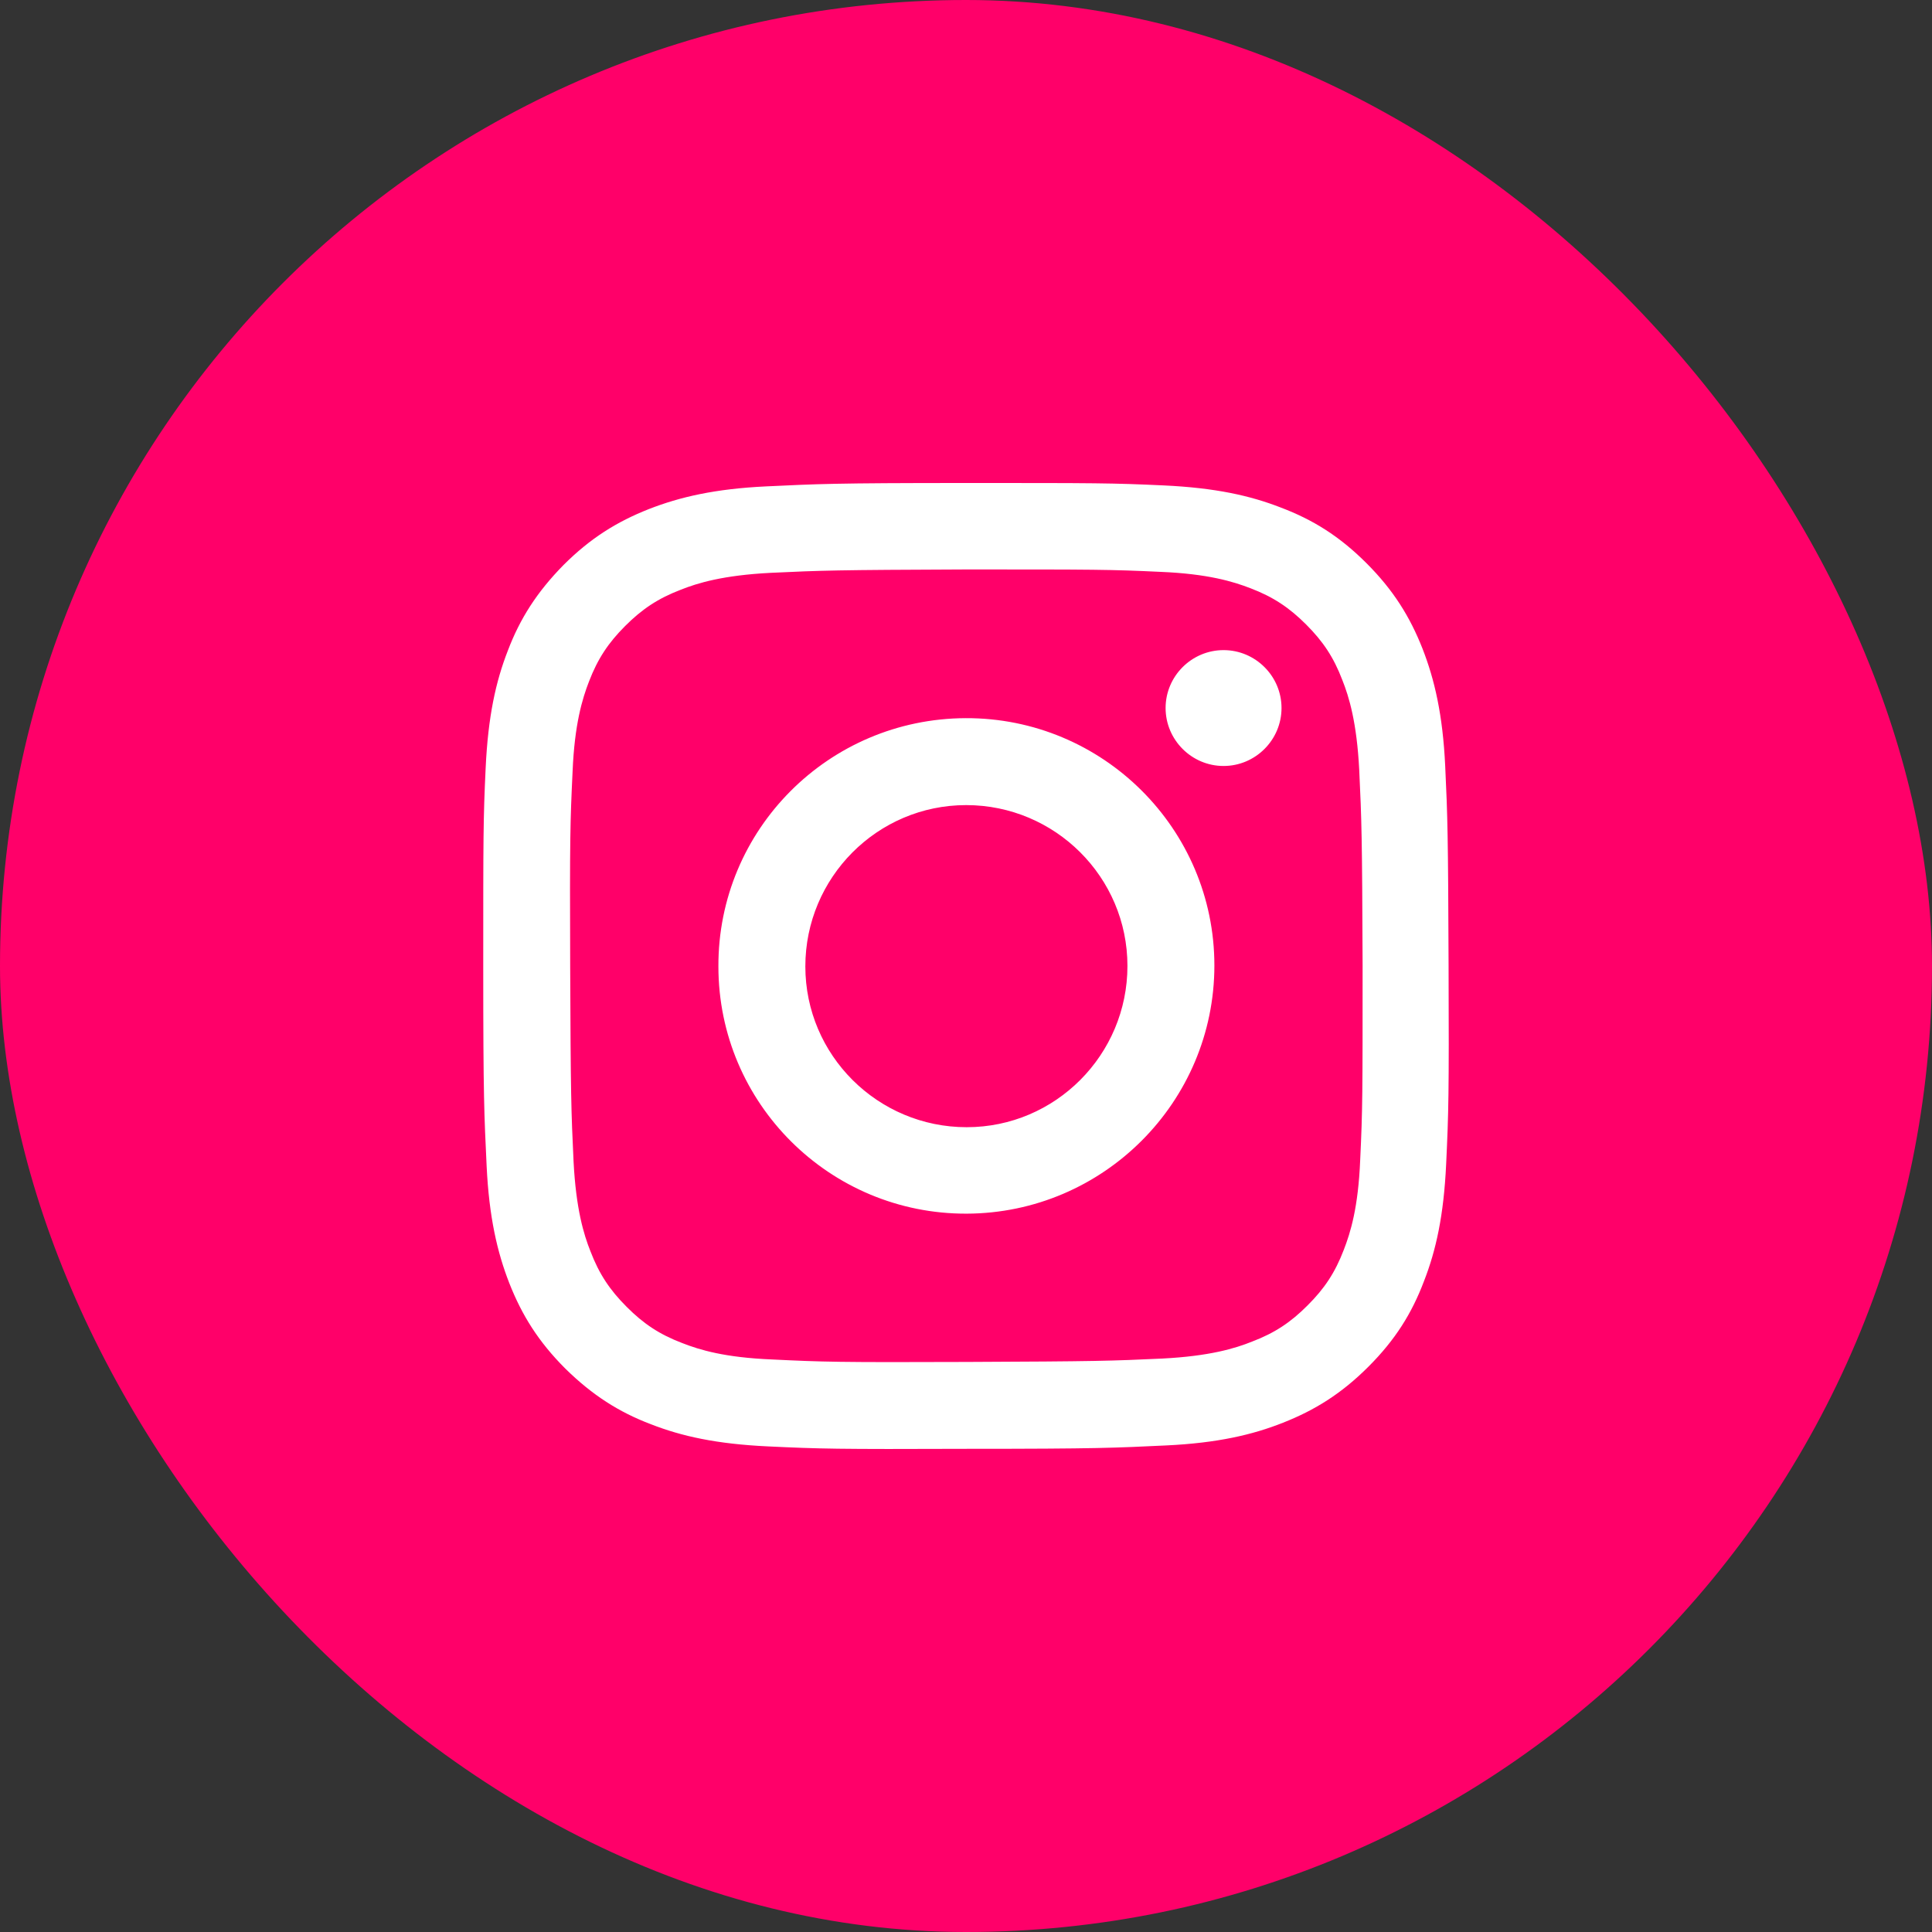
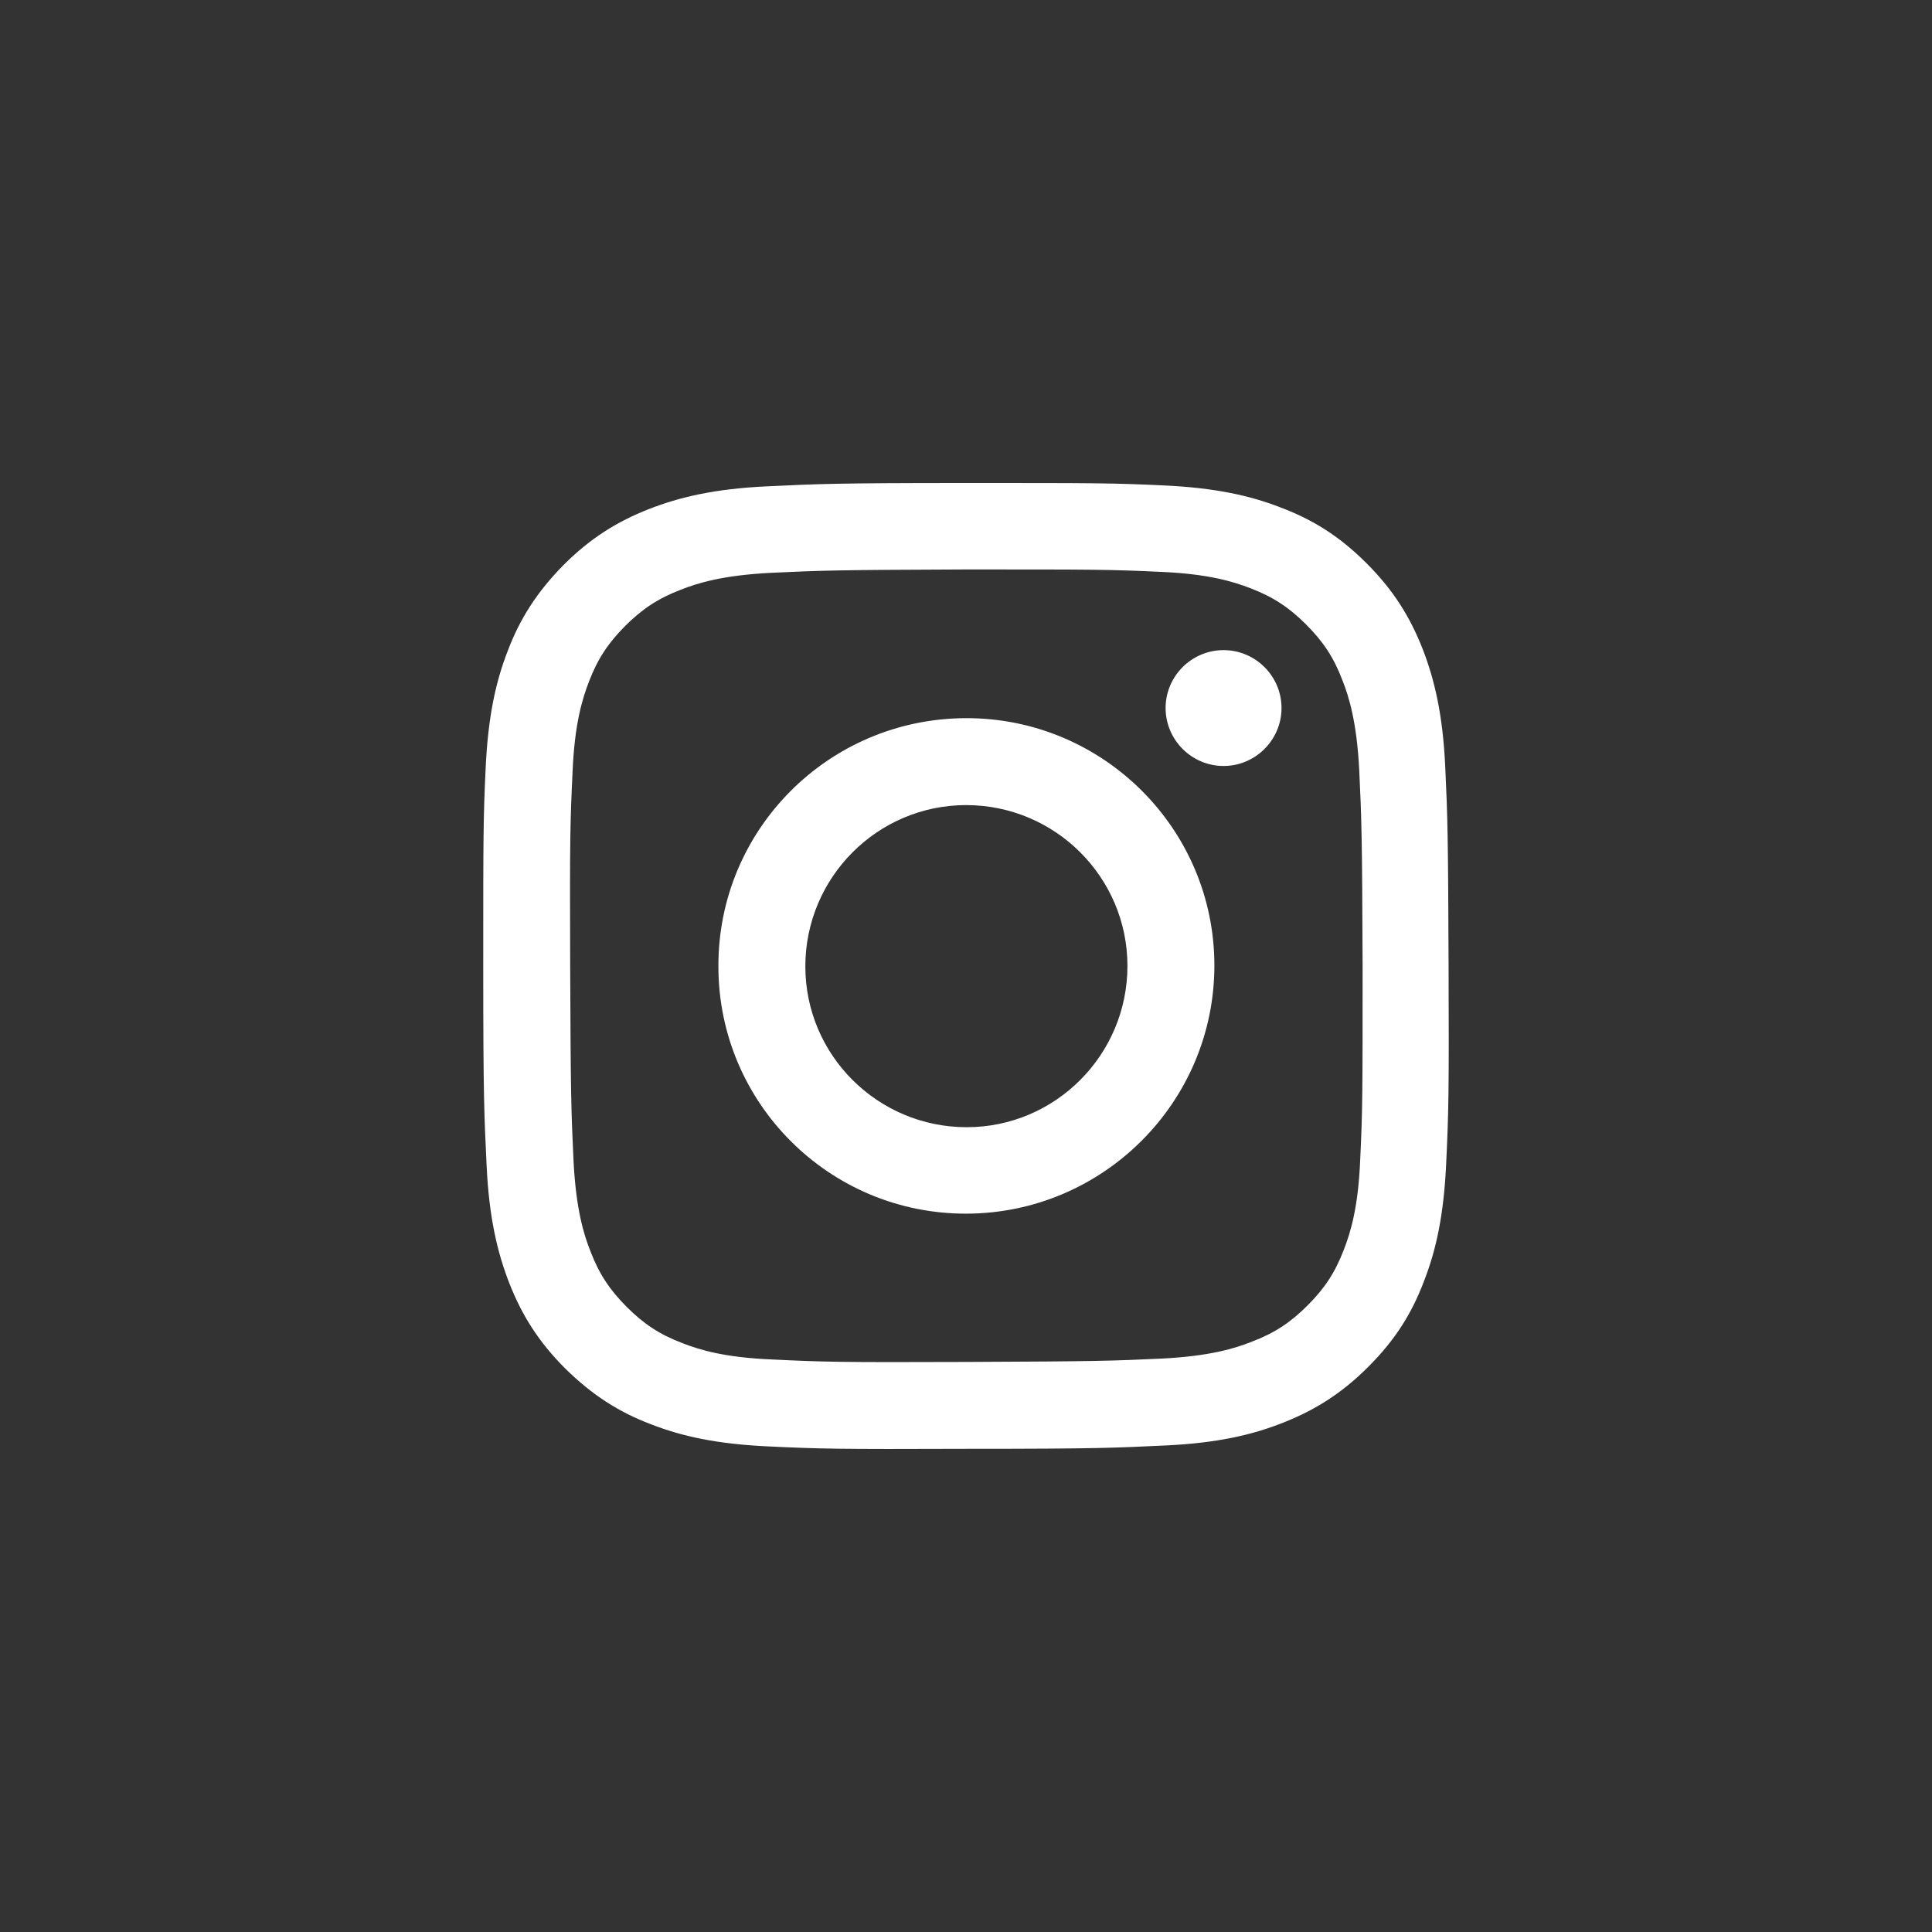
<svg xmlns="http://www.w3.org/2000/svg" width="32" height="32" viewBox="0 0 32 32" fill="none">
  <rect x="0" y="0" width="32" height="32" fill="#333333" stroke="none" />
-   <rect width="32" height="32" rx="16" fill="#FF0069" />
  <path d="M12.691 8.056C11.843 8.096 11.259 8.232 10.747 8.432C10.22 8.64 9.78 8.912 9.332 9.36C8.892 9.808 8.612 10.248 8.412 10.775C8.212 11.287 8.084 11.863 8.044 12.719C8.004 13.567 8.004 13.839 8.004 16.015C8.004 18.19 8.02 18.462 8.06 19.31C8.1 20.158 8.236 20.742 8.436 21.254C8.644 21.782 8.916 22.221 9.364 22.669C9.812 23.109 10.252 23.389 10.779 23.589C11.291 23.789 11.867 23.917 12.723 23.957C13.571 23.997 13.851 24.005 16.018 23.997C18.186 23.997 18.466 23.981 19.314 23.941C20.162 23.901 20.746 23.765 21.25 23.565C21.777 23.357 22.217 23.085 22.665 22.637C23.113 22.189 23.385 21.75 23.585 21.222C23.785 20.71 23.913 20.134 23.953 19.278C23.993 18.422 24.001 18.15 23.993 15.983C23.985 13.815 23.977 13.535 23.937 12.687C23.897 11.839 23.761 11.255 23.561 10.743C23.353 10.216 23.081 9.776 22.633 9.328C22.185 8.88 21.745 8.608 21.218 8.408C20.706 8.208 20.13 8.08 19.274 8.04C18.418 8 18.162 8 15.986 8C13.811 8 13.539 8.016 12.691 8.056ZM12.787 22.517C12.003 22.485 11.587 22.358 11.299 22.245C10.923 22.102 10.659 21.926 10.38 21.646C10.1 21.366 9.924 21.102 9.78 20.726C9.668 20.446 9.54 20.022 9.5 19.238C9.46 18.398 9.452 18.142 9.444 16.007C9.436 13.871 9.444 13.615 9.484 12.775C9.516 11.999 9.644 11.575 9.756 11.287C9.9 10.912 10.075 10.648 10.355 10.368C10.635 10.088 10.899 9.912 11.275 9.768C11.555 9.656 11.979 9.528 12.763 9.488C13.603 9.448 13.859 9.44 15.995 9.432C18.13 9.432 18.386 9.432 19.226 9.472C20.002 9.504 20.426 9.632 20.714 9.744C21.09 9.888 21.354 10.064 21.634 10.344C21.913 10.623 22.09 10.887 22.233 11.263C22.345 11.543 22.473 11.967 22.513 12.751C22.553 13.591 22.561 13.847 22.569 15.983C22.569 18.118 22.569 18.374 22.529 19.214C22.497 19.998 22.369 20.414 22.257 20.702C22.113 21.078 21.938 21.342 21.657 21.622C21.378 21.902 21.114 22.078 20.738 22.221C20.458 22.334 20.034 22.462 19.25 22.502C18.41 22.541 18.154 22.549 16.018 22.558C13.883 22.566 13.627 22.558 12.787 22.517ZM19.306 11.727C19.306 12.255 19.738 12.687 20.266 12.687C20.794 12.687 21.226 12.255 21.226 11.727C21.226 11.199 20.794 10.768 20.266 10.768C19.738 10.768 19.306 11.199 19.306 11.727ZM11.899 16.007C11.899 18.278 13.747 20.11 16.011 20.102C18.274 20.094 20.114 18.254 20.114 15.991C20.114 13.727 18.266 11.887 15.995 11.895C13.723 11.903 11.891 13.743 11.899 16.007ZM13.339 16.007C13.339 14.535 14.531 13.335 16.003 13.335C17.474 13.335 18.674 14.527 18.674 15.999C18.674 17.47 17.482 18.67 16.011 18.67C14.539 18.67 13.339 17.478 13.339 16.007Z" fill="white" />
</svg>